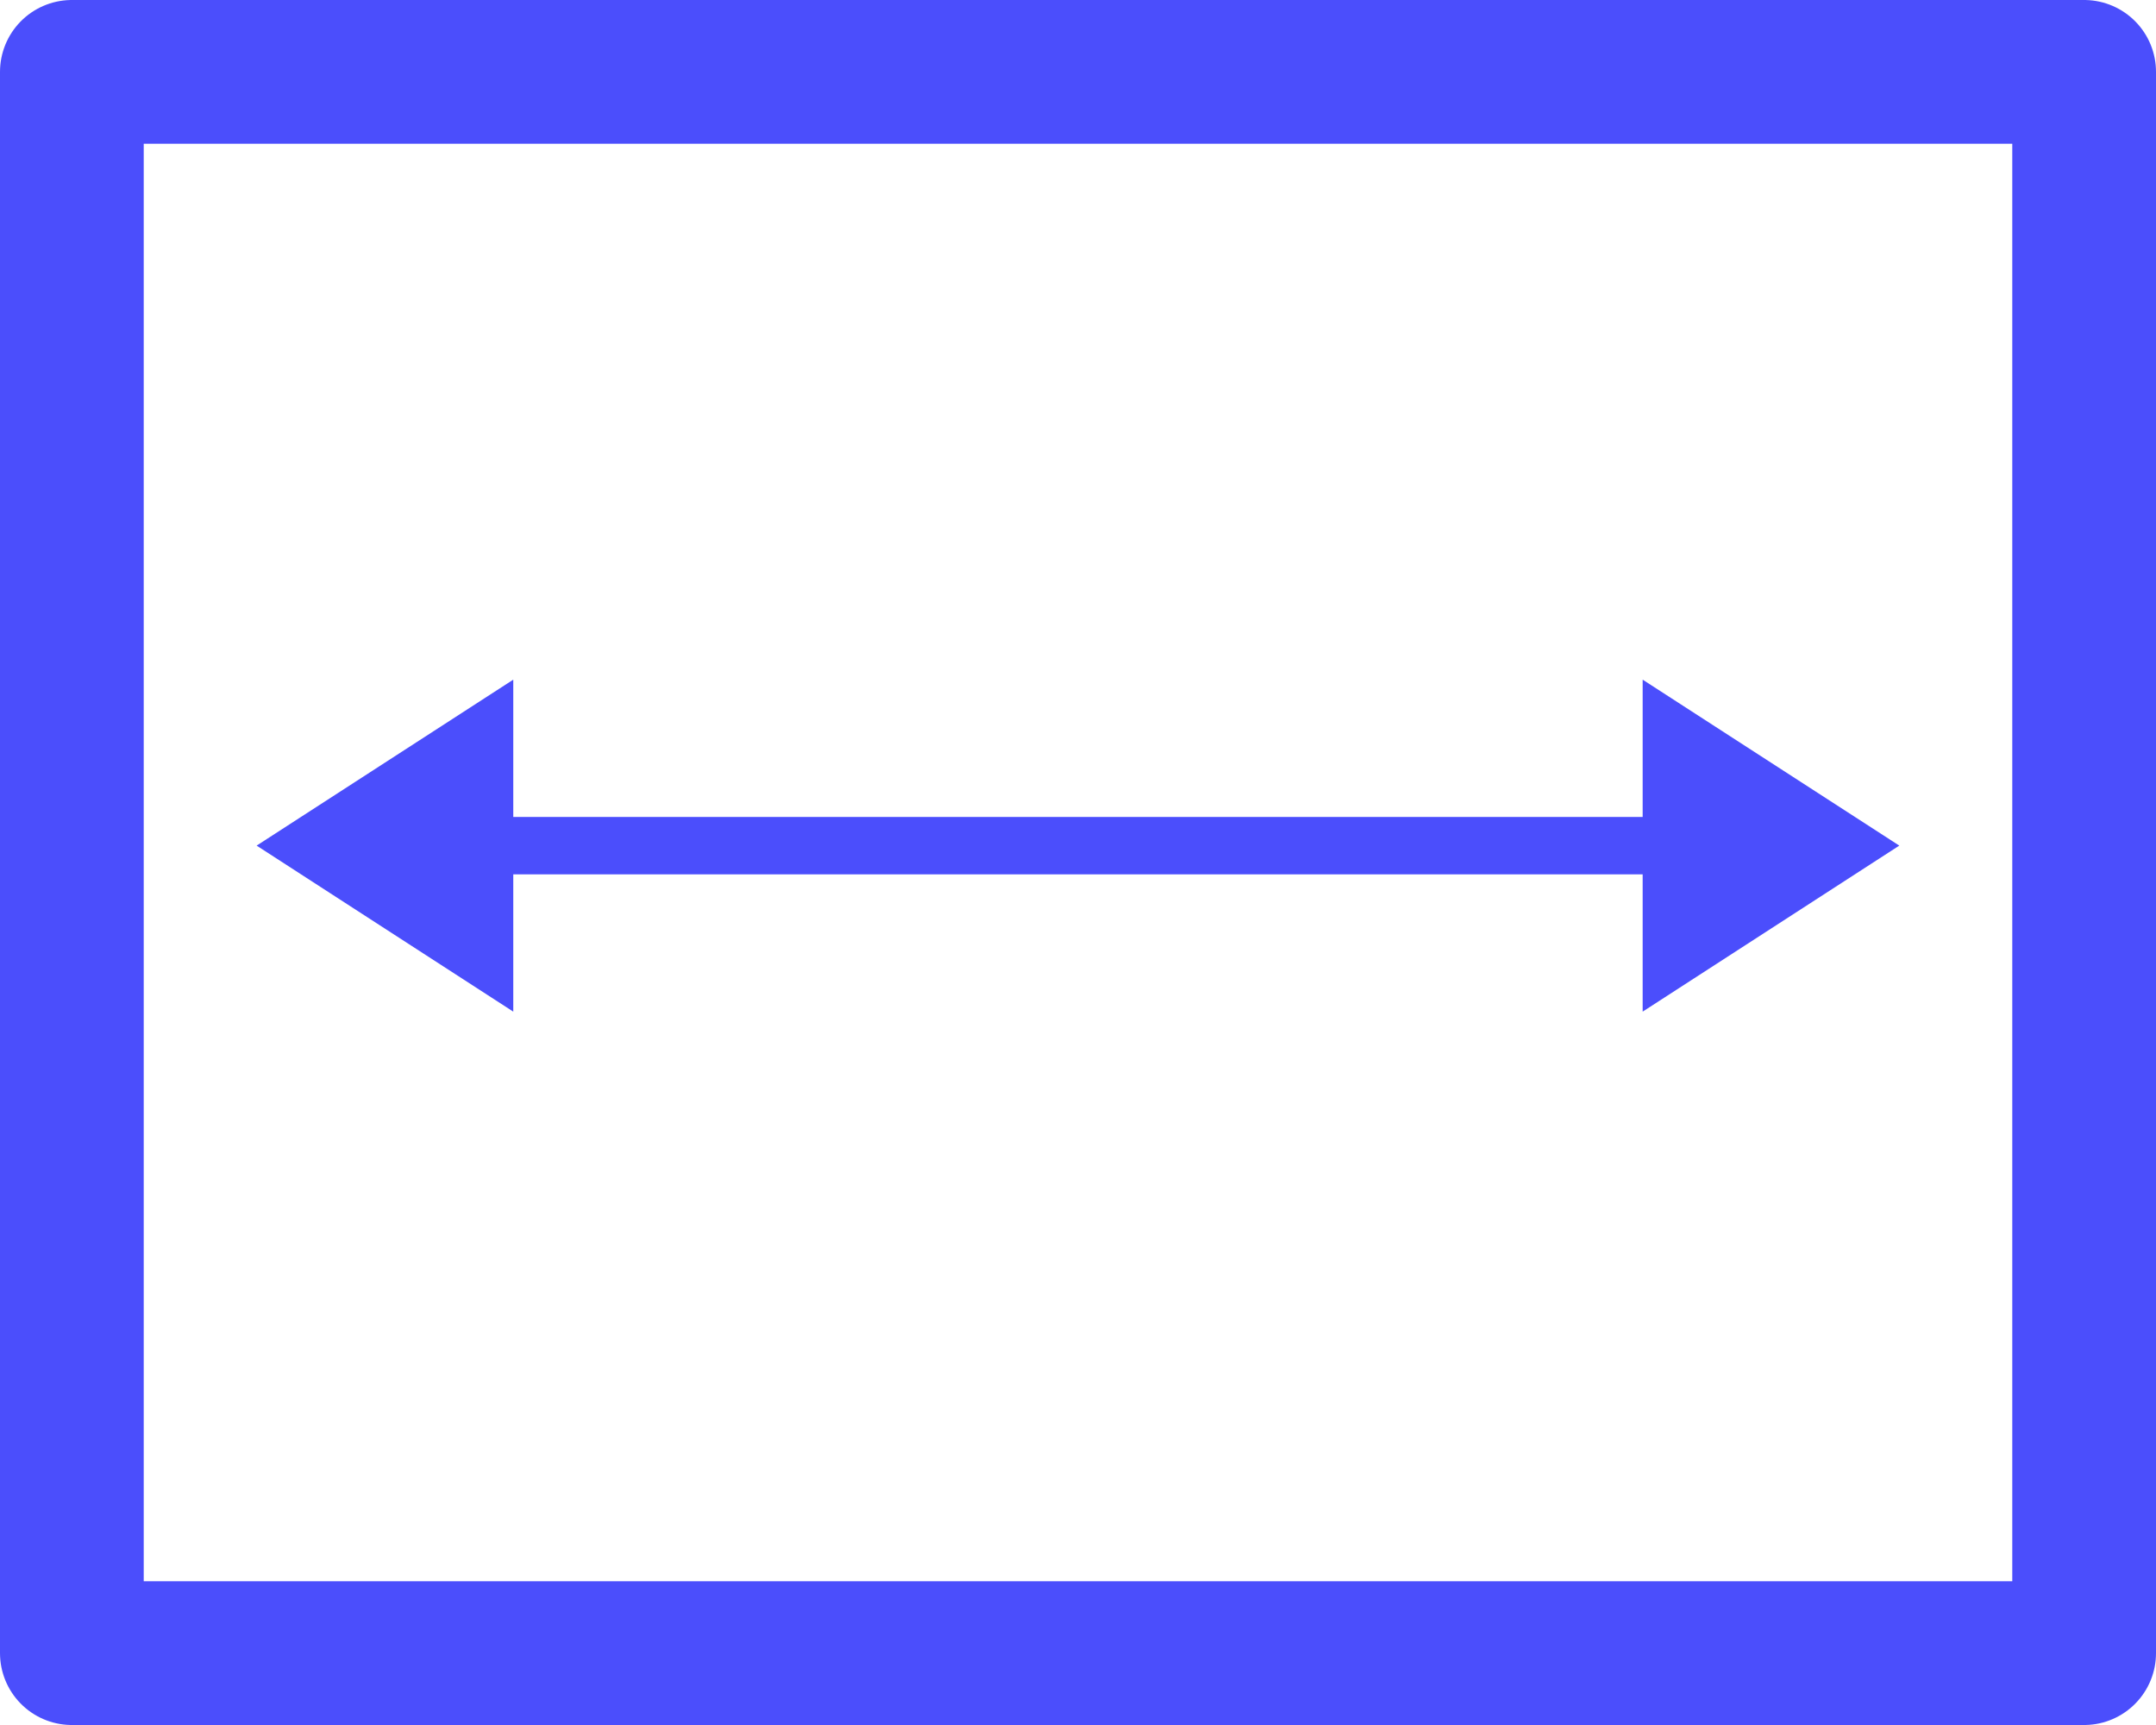
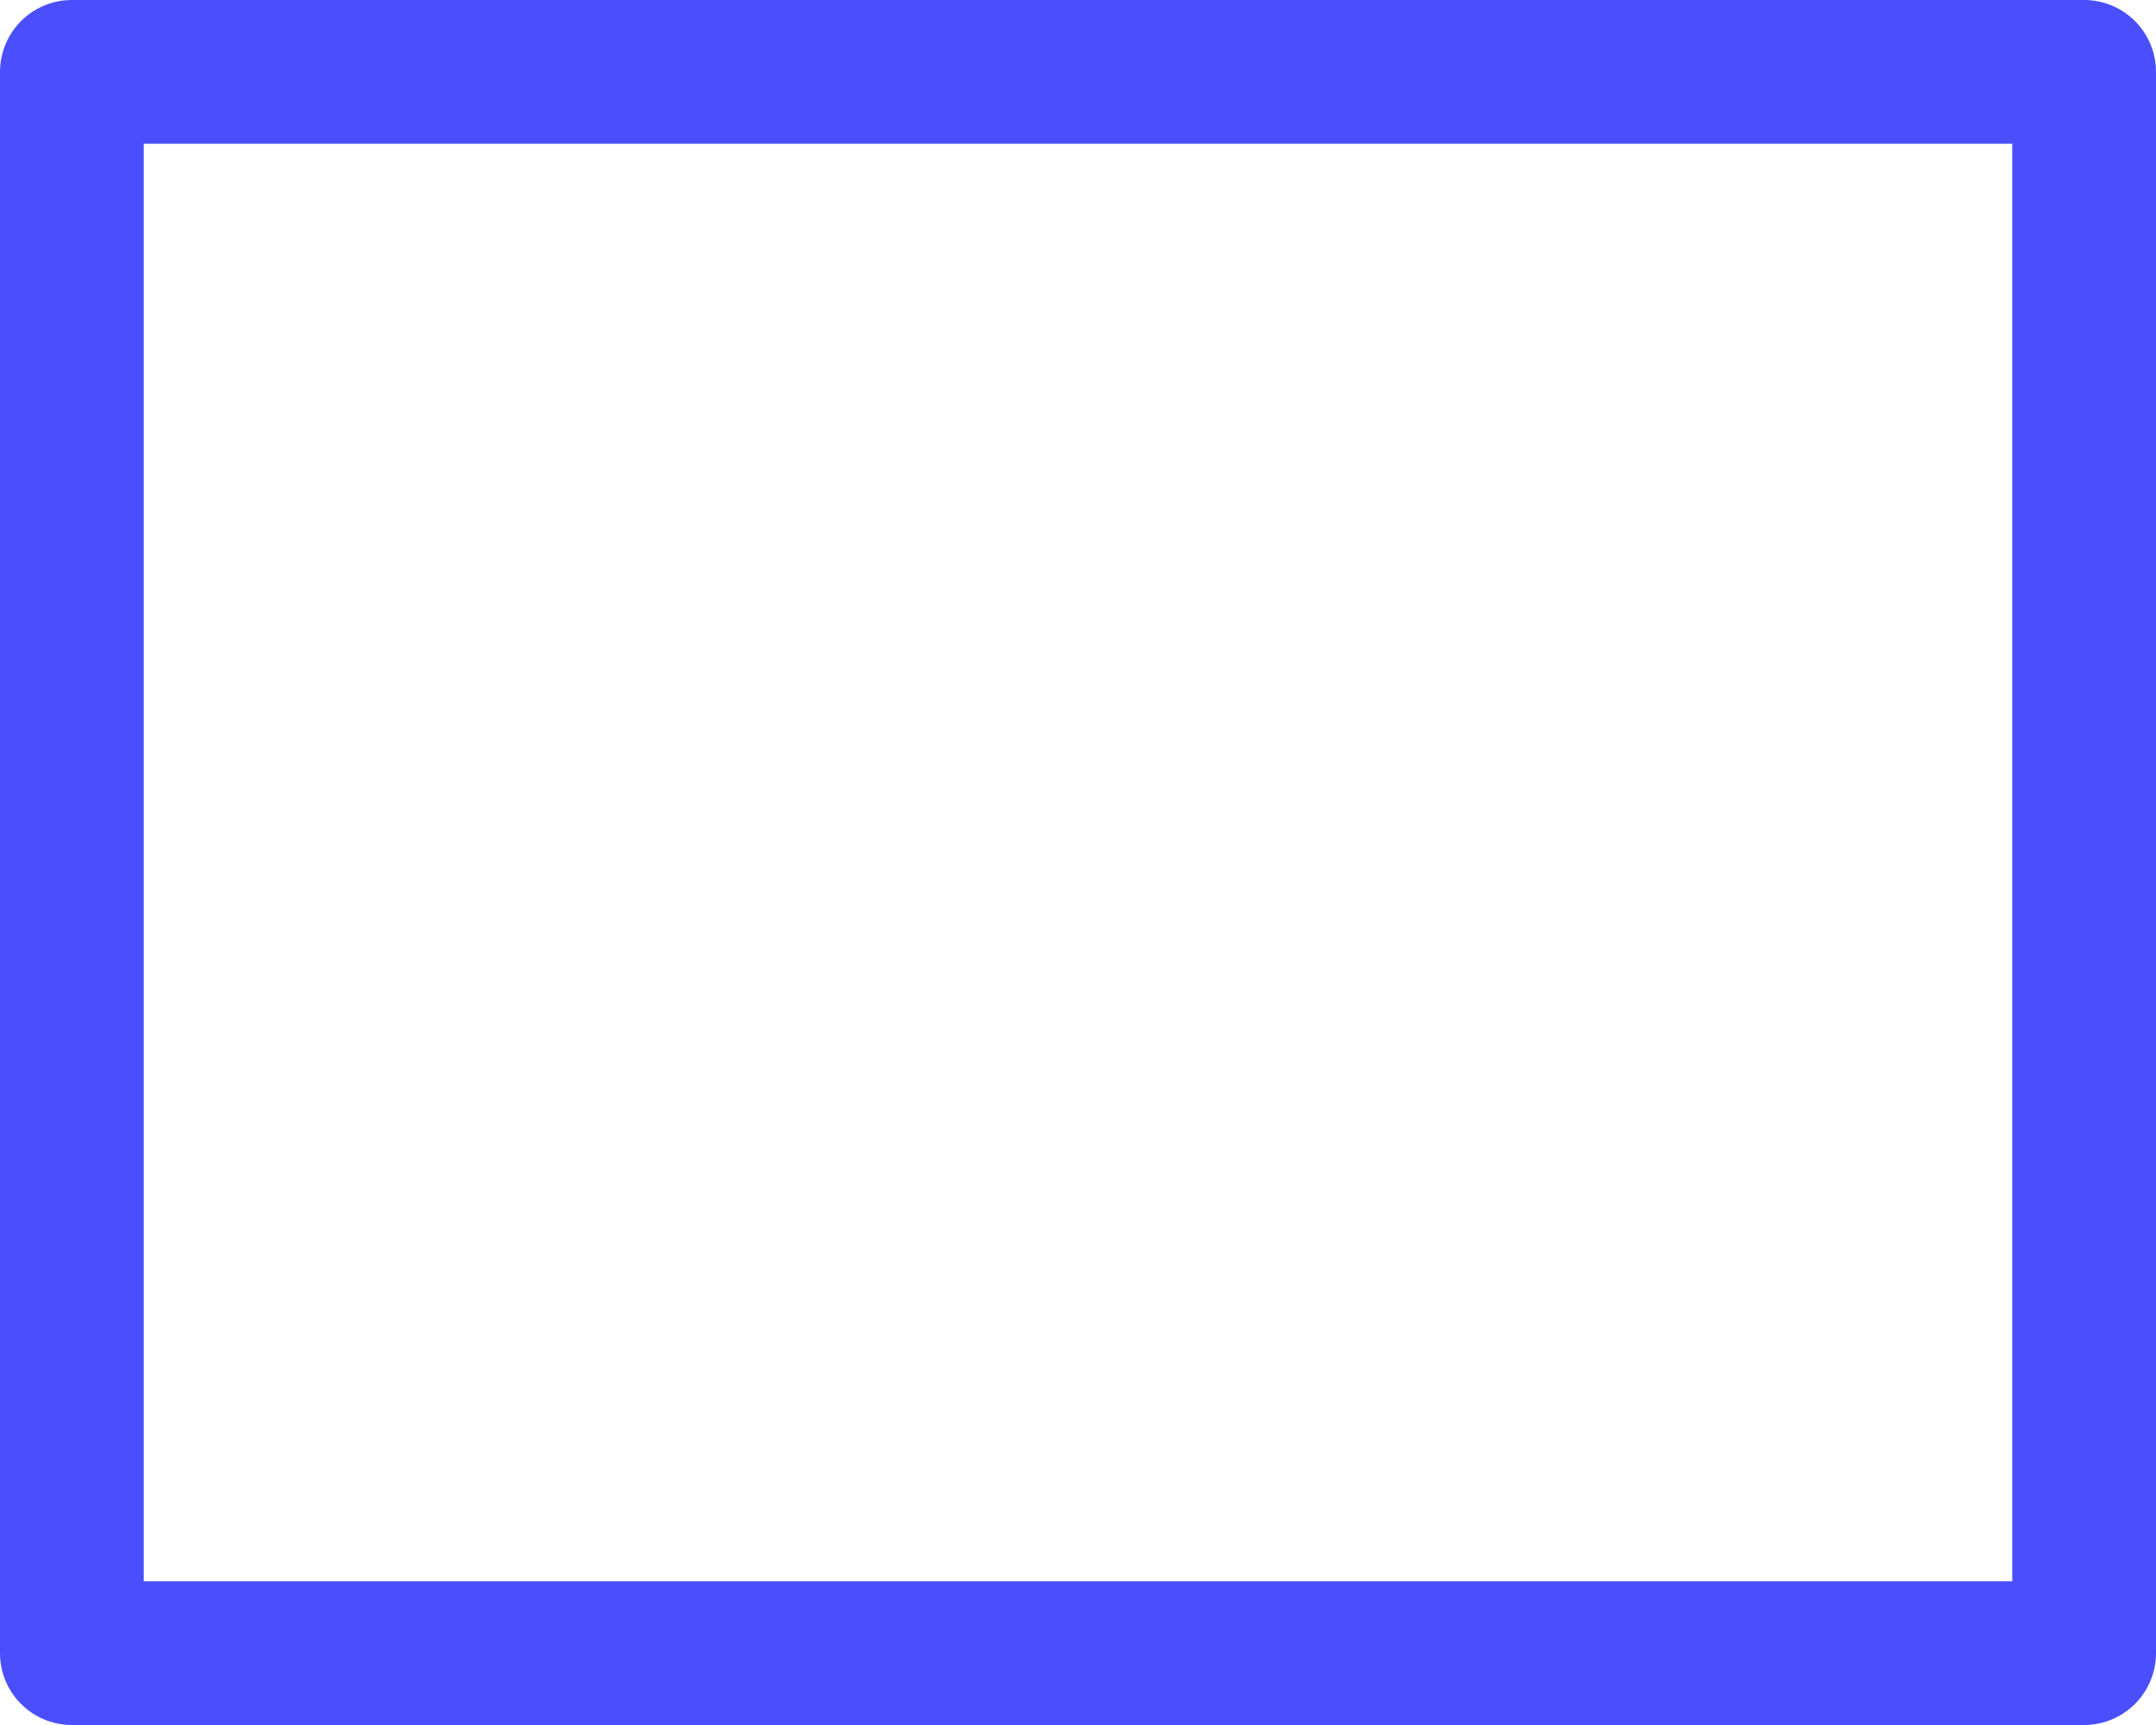
<svg xmlns="http://www.w3.org/2000/svg" width="30" height="24" viewBox="0 0 30 24" fill="none">
  <path d="M29 1V23H1V1H29Z" stroke="#4B4EFC" stroke-width="2" stroke-miterlimit="10" stroke-linecap="round" stroke-linejoin="round" />
-   <path d="M3.571 11.765L7.142 14.075V9.456L3.571 11.765ZM26.428 11.765L22.857 9.456V14.075L26.428 11.765ZM6.785 12.165H23.214V11.366H6.785V12.165Z" fill="#4B4EFC" />
</svg>